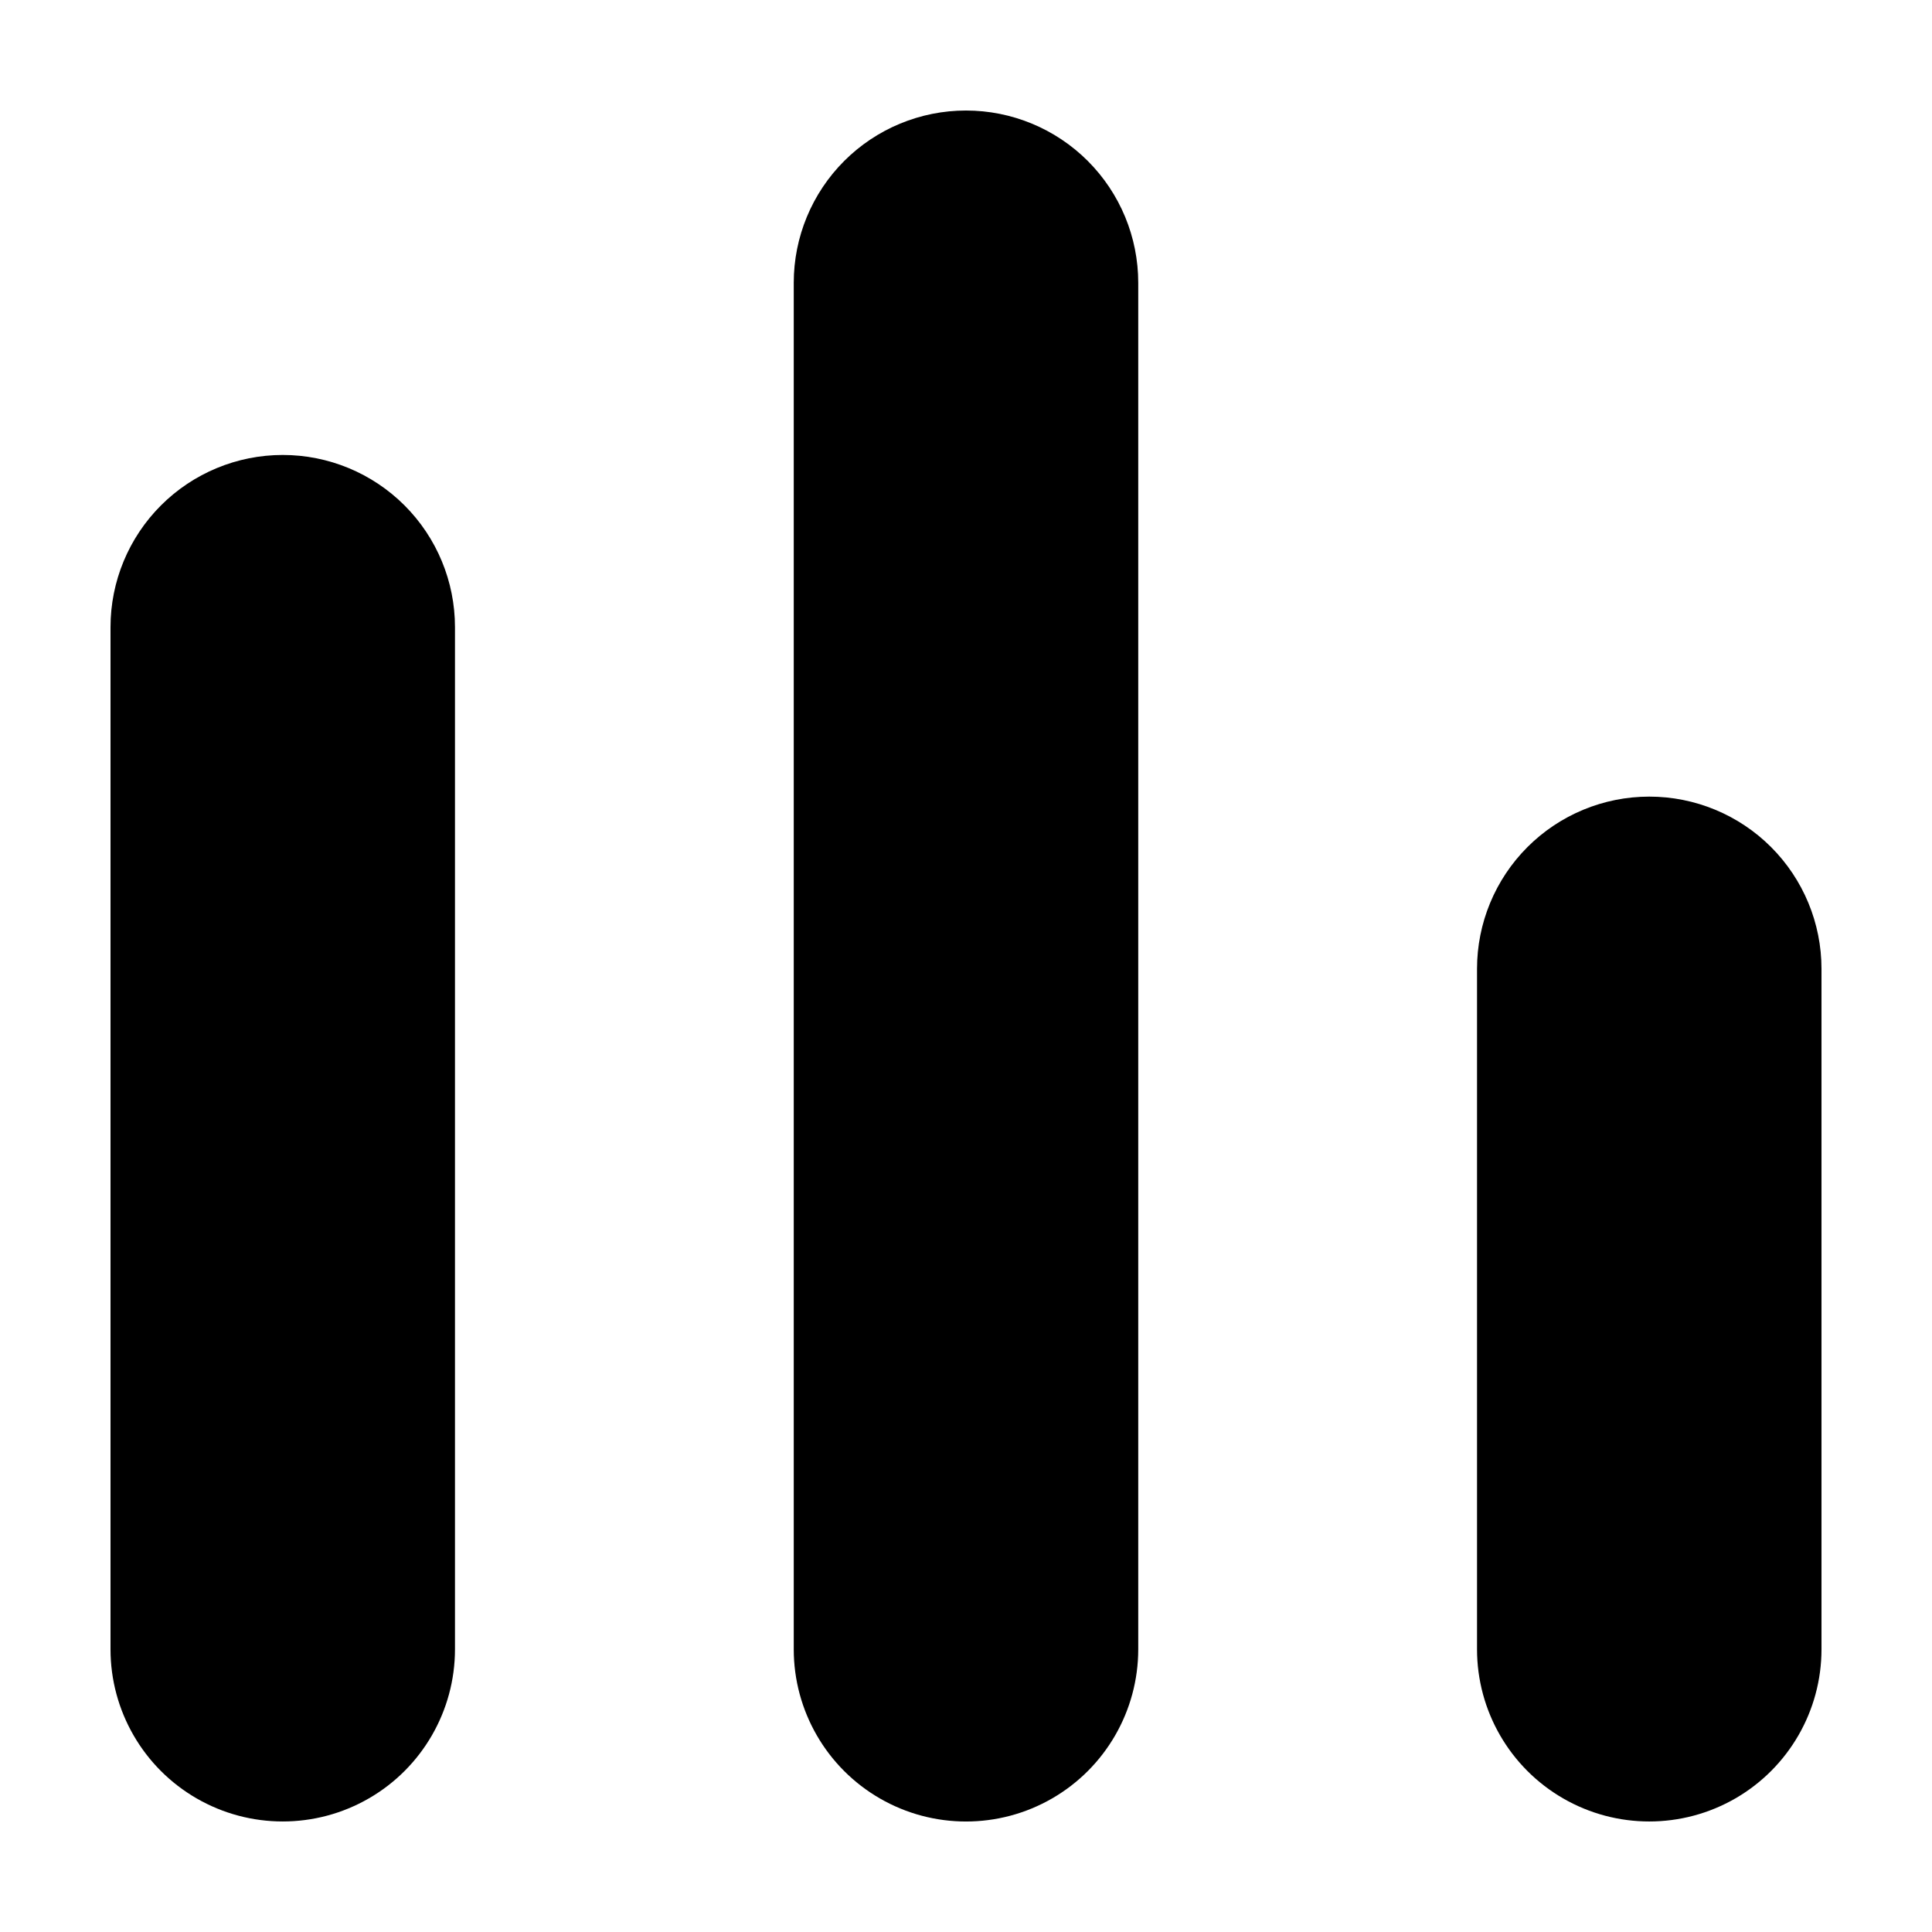
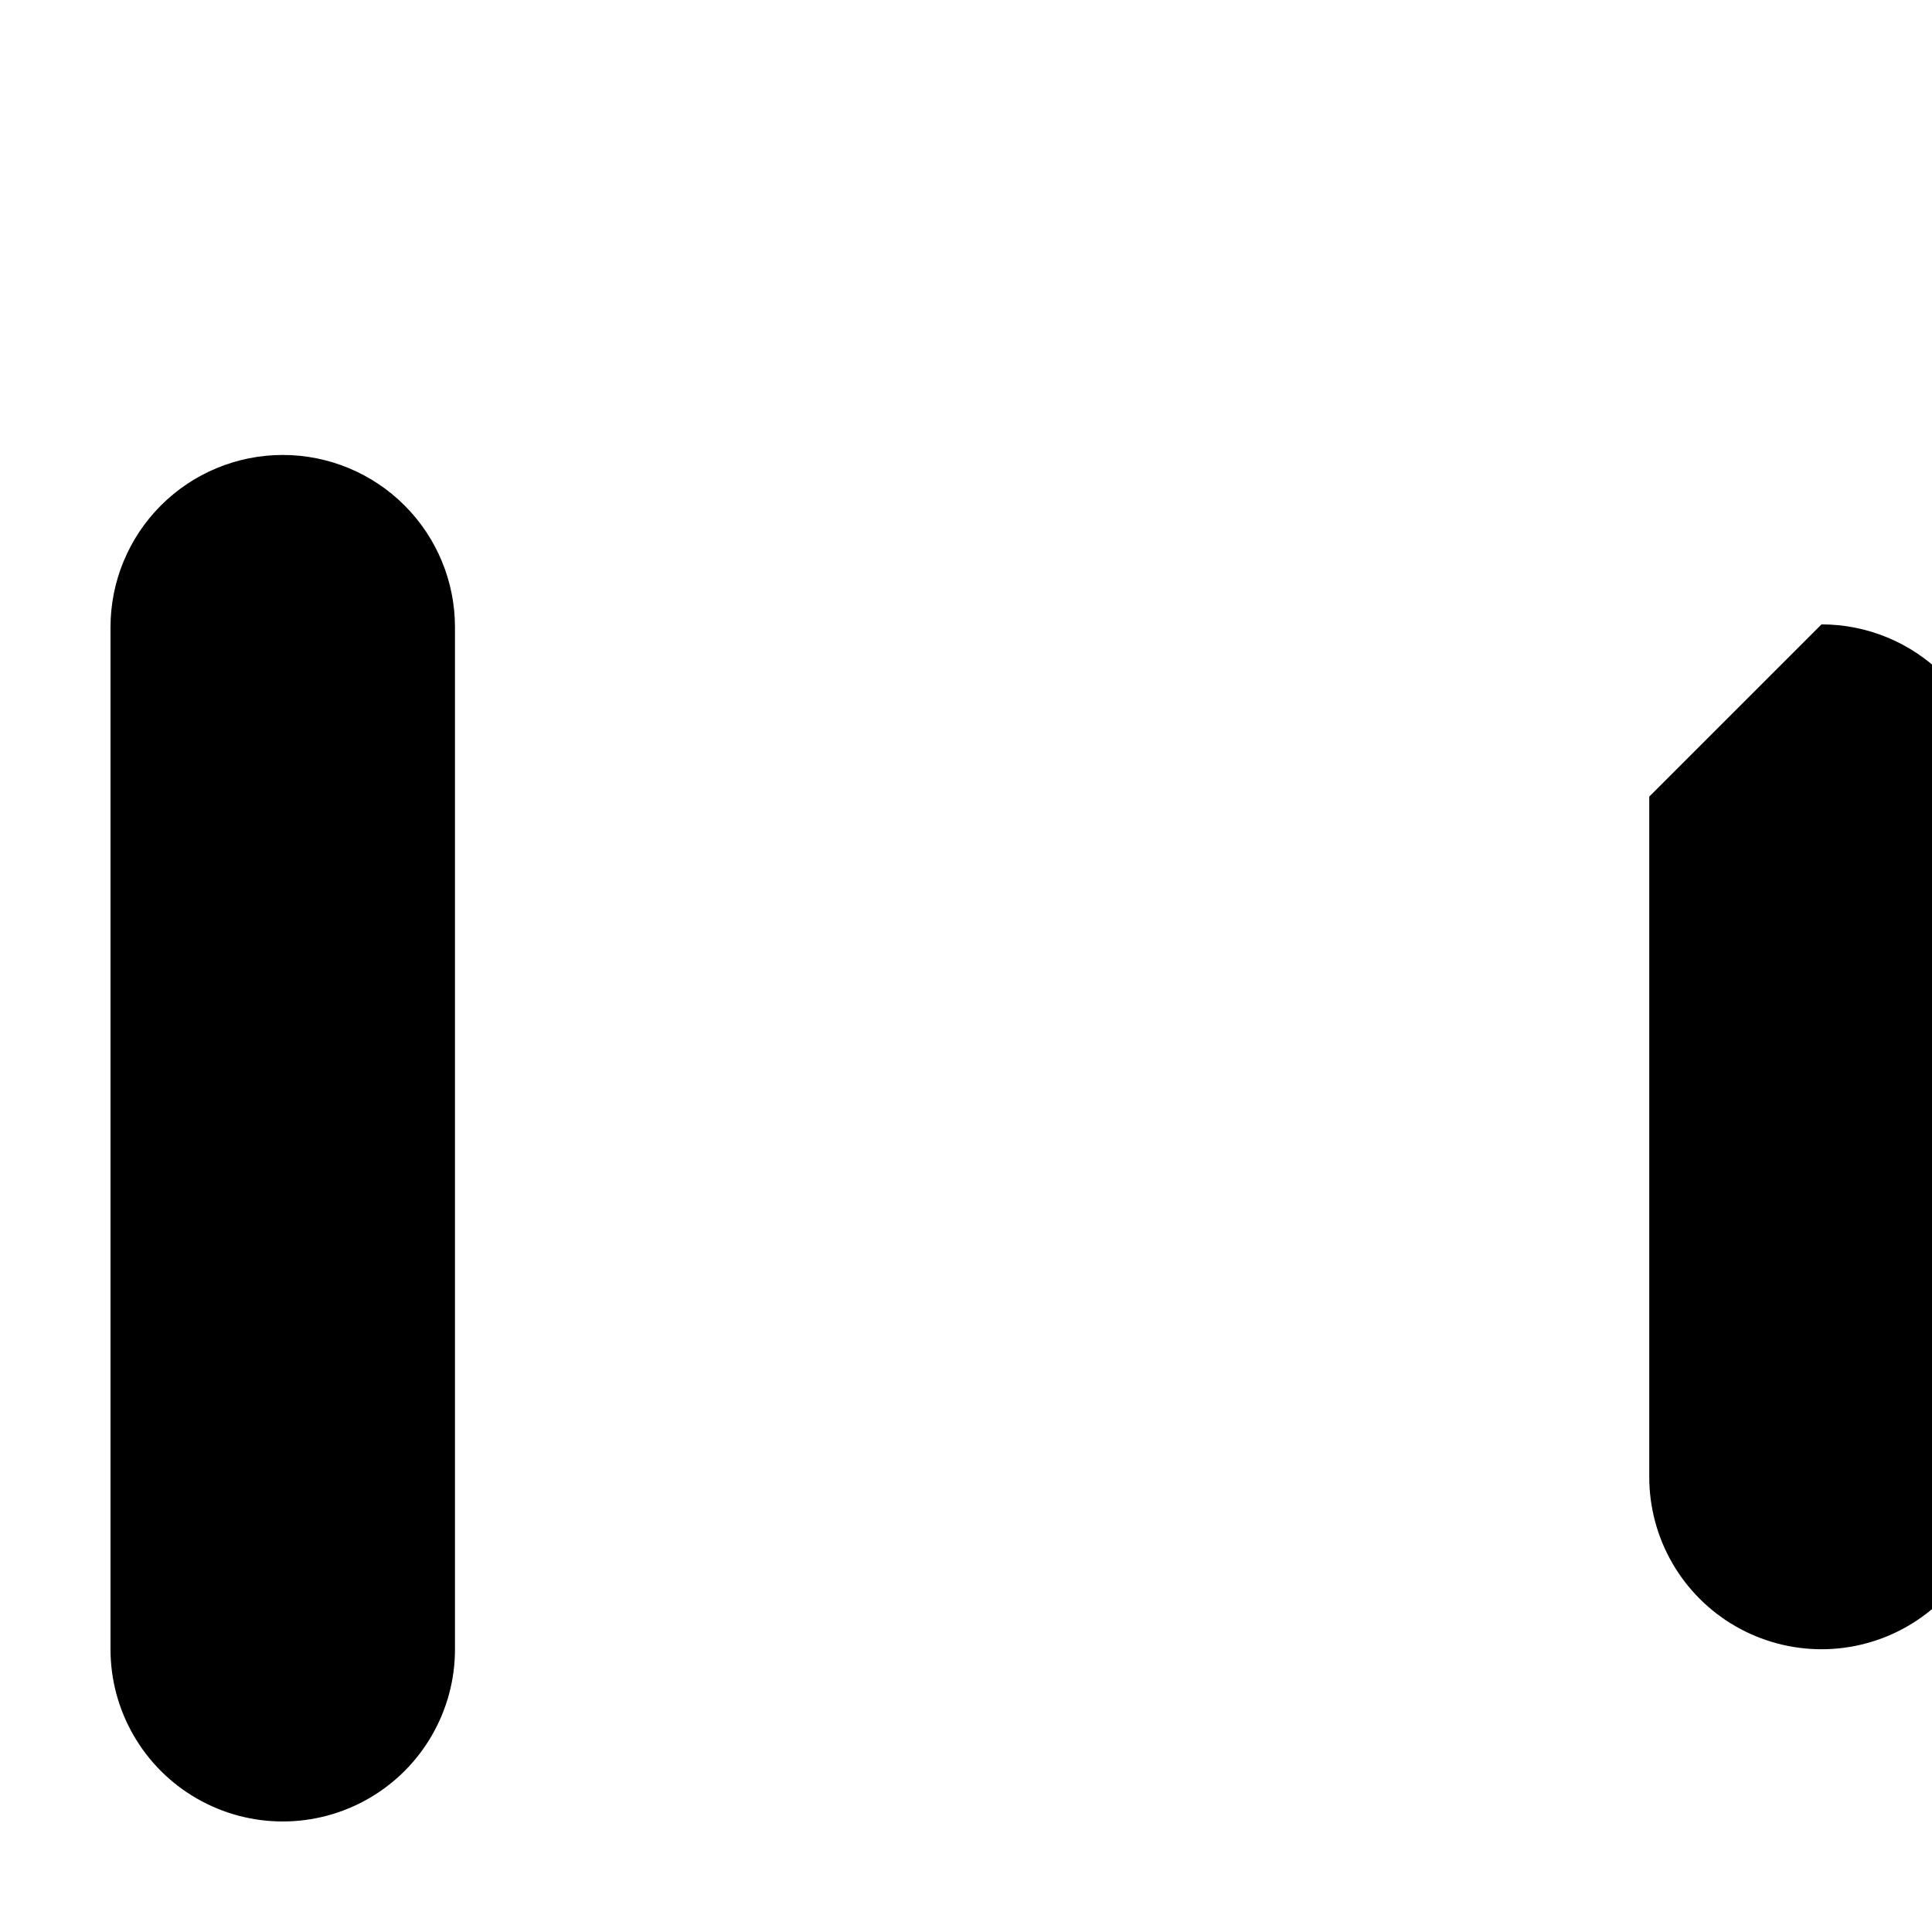
<svg xmlns="http://www.w3.org/2000/svg" fill="#000000" width="800px" height="800px" version="1.1" viewBox="144 144 512 512">
  <g>
    <path d="m218.93 264.57c-12.105 0-23.715 4.809-32.277 13.371-8.559 8.559-13.367 20.168-13.367 32.273v270.85c0 16.309 8.699 31.379 22.82 39.531 14.125 8.152 31.523 8.152 45.645 0 14.125-8.152 22.824-23.223 22.824-39.531v-270.85c0-12.105-4.809-23.715-13.367-32.273-8.562-8.562-20.172-13.371-32.277-13.371z" />
-     <path d="m400 173.29c-12.105 0-23.719 4.809-32.277 13.367-8.559 8.562-13.371 20.172-13.371 32.277v362.14c0 16.309 8.703 31.379 22.824 39.531 14.121 8.152 31.523 8.152 45.645 0 14.125-8.152 22.824-23.223 22.824-39.531v-362.14c0-12.105-4.809-23.715-13.371-32.277-8.559-8.559-20.168-13.367-32.273-13.367z" />
-     <path d="m581.07 355.11c-12.105 0-23.715 4.809-32.273 13.367-8.562 8.562-13.371 20.172-13.371 32.277v180.31c0 16.309 8.699 31.379 22.824 39.531 14.121 8.152 31.52 8.152 45.645 0 14.121-8.152 22.82-23.223 22.82-39.531v-180.31c0-12.105-4.809-23.715-13.367-32.277-8.559-8.559-20.172-13.367-32.277-13.367z" />
+     <path d="m581.07 355.11v180.31c0 16.309 8.699 31.379 22.824 39.531 14.121 8.152 31.52 8.152 45.645 0 14.121-8.152 22.82-23.223 22.82-39.531v-180.31c0-12.105-4.809-23.715-13.367-32.277-8.559-8.559-20.172-13.367-32.277-13.367z" />
  </g>
</svg>